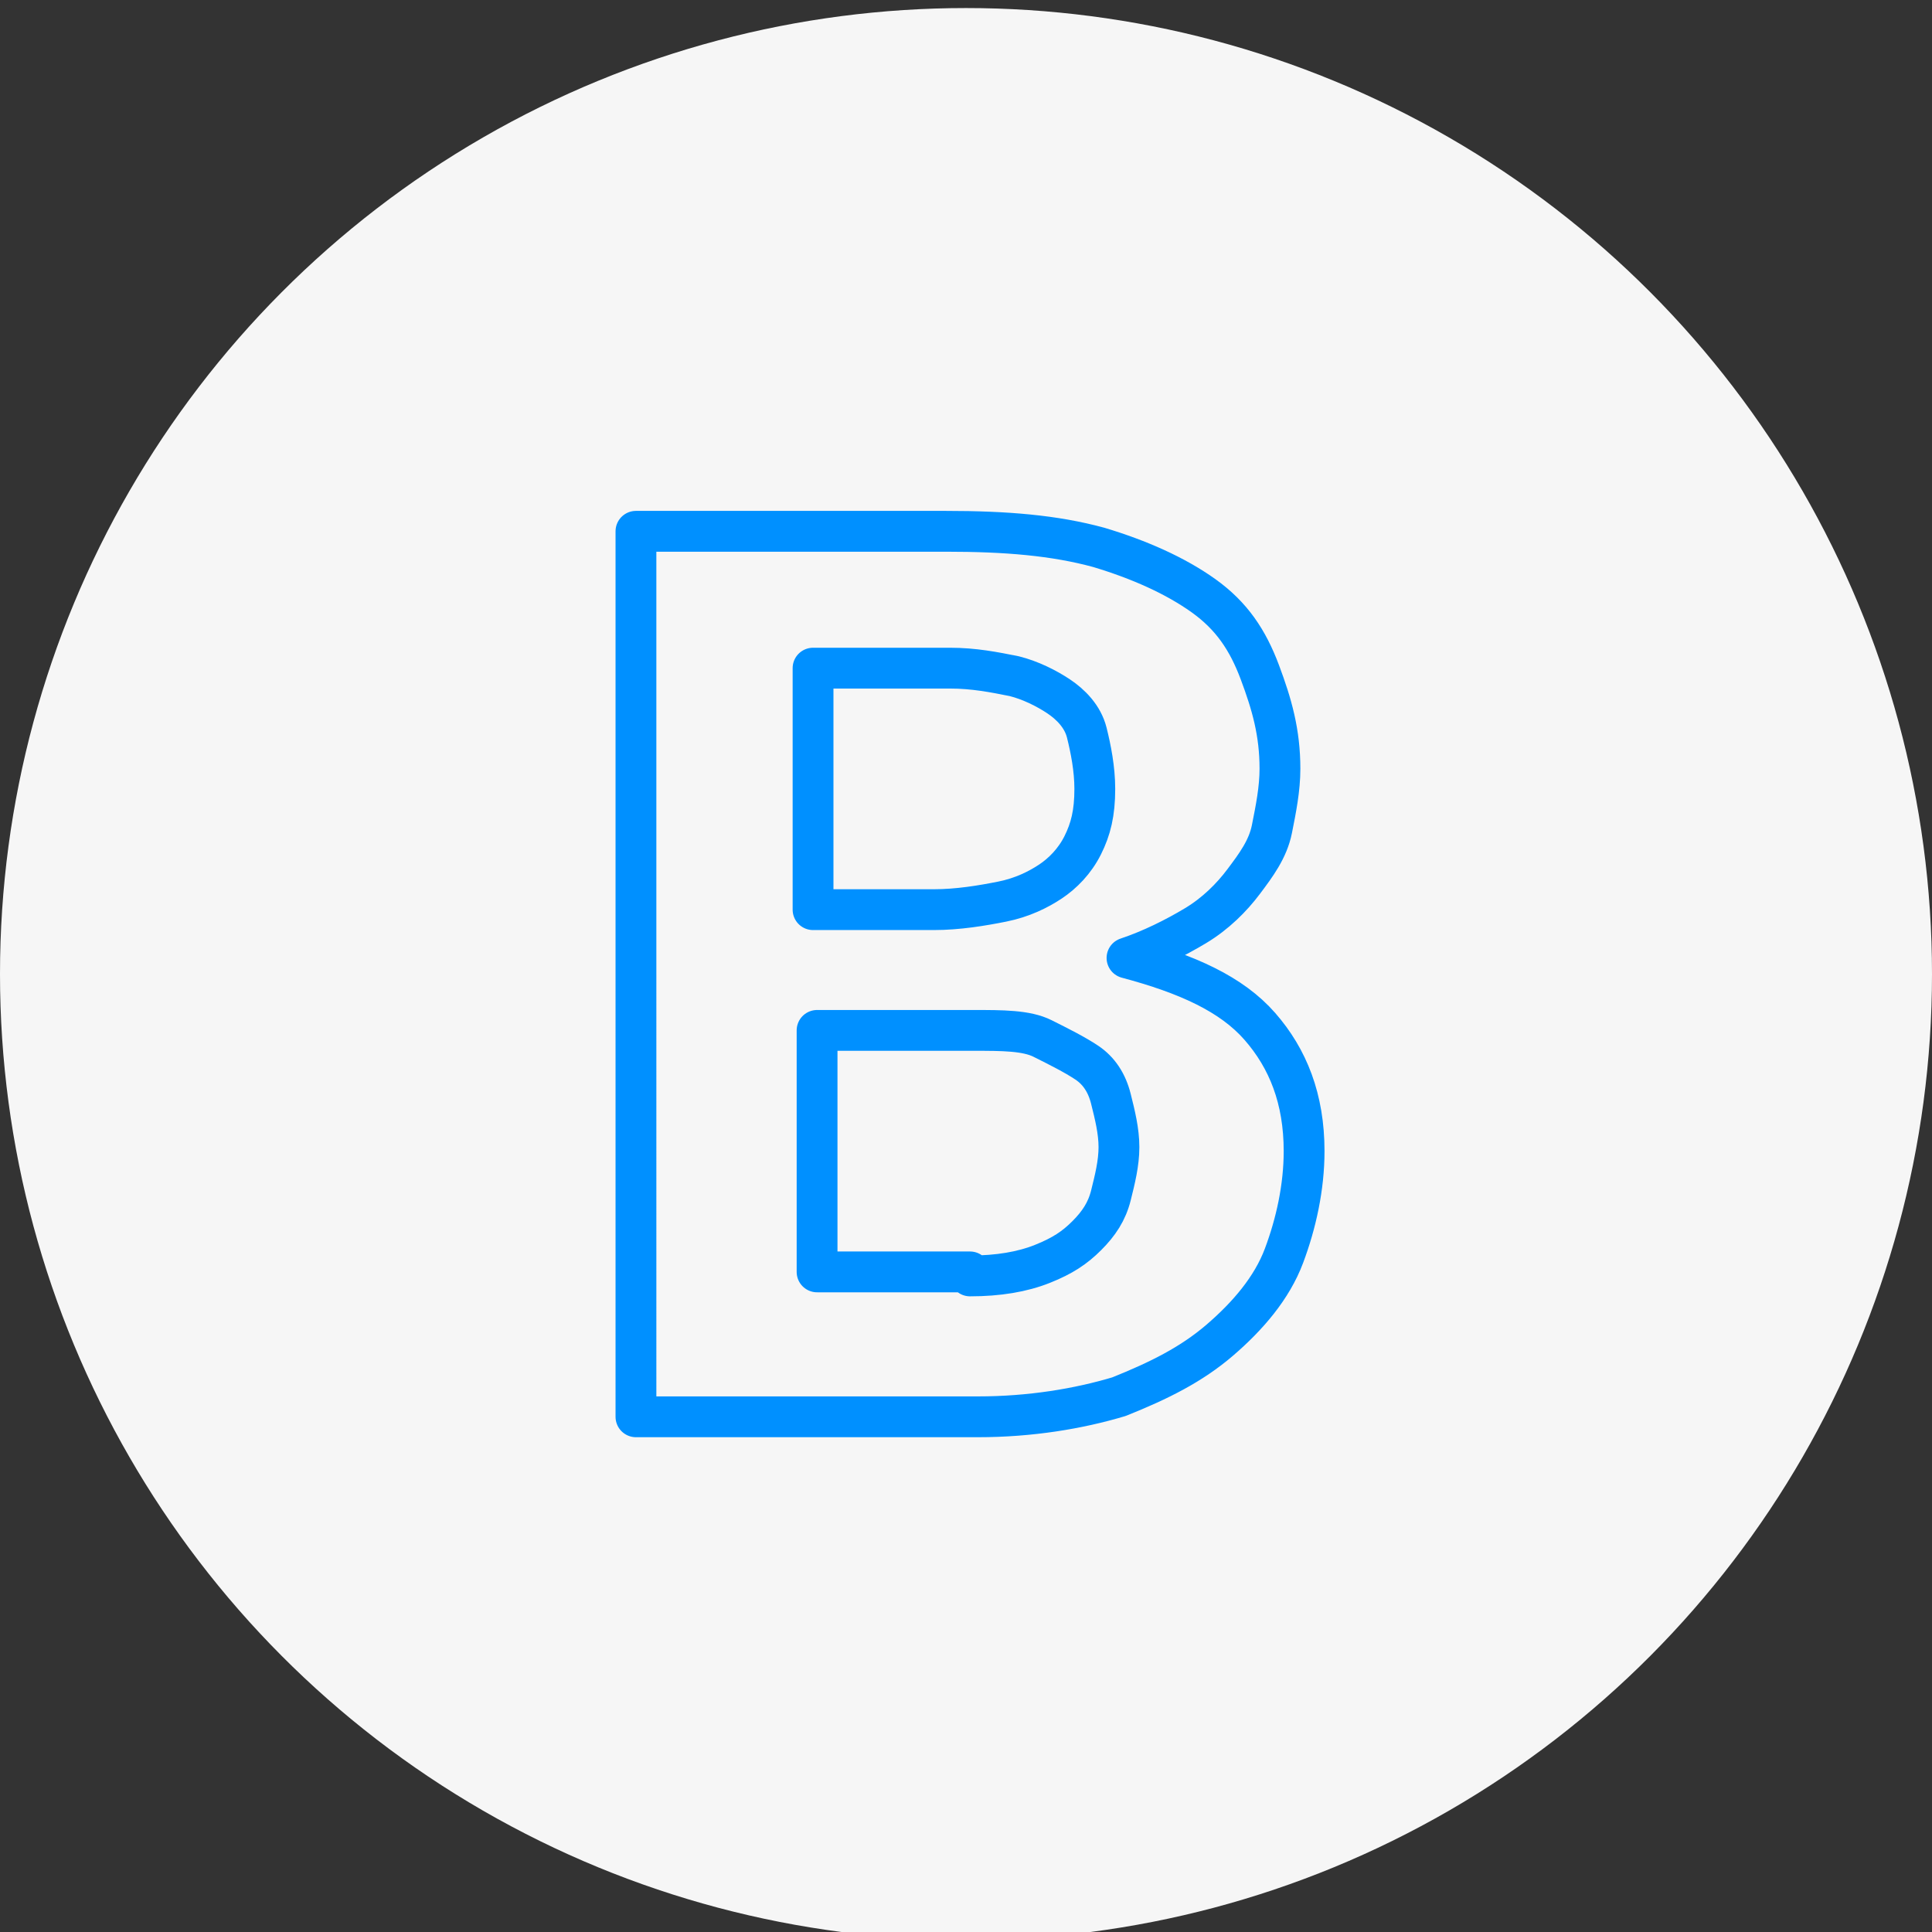
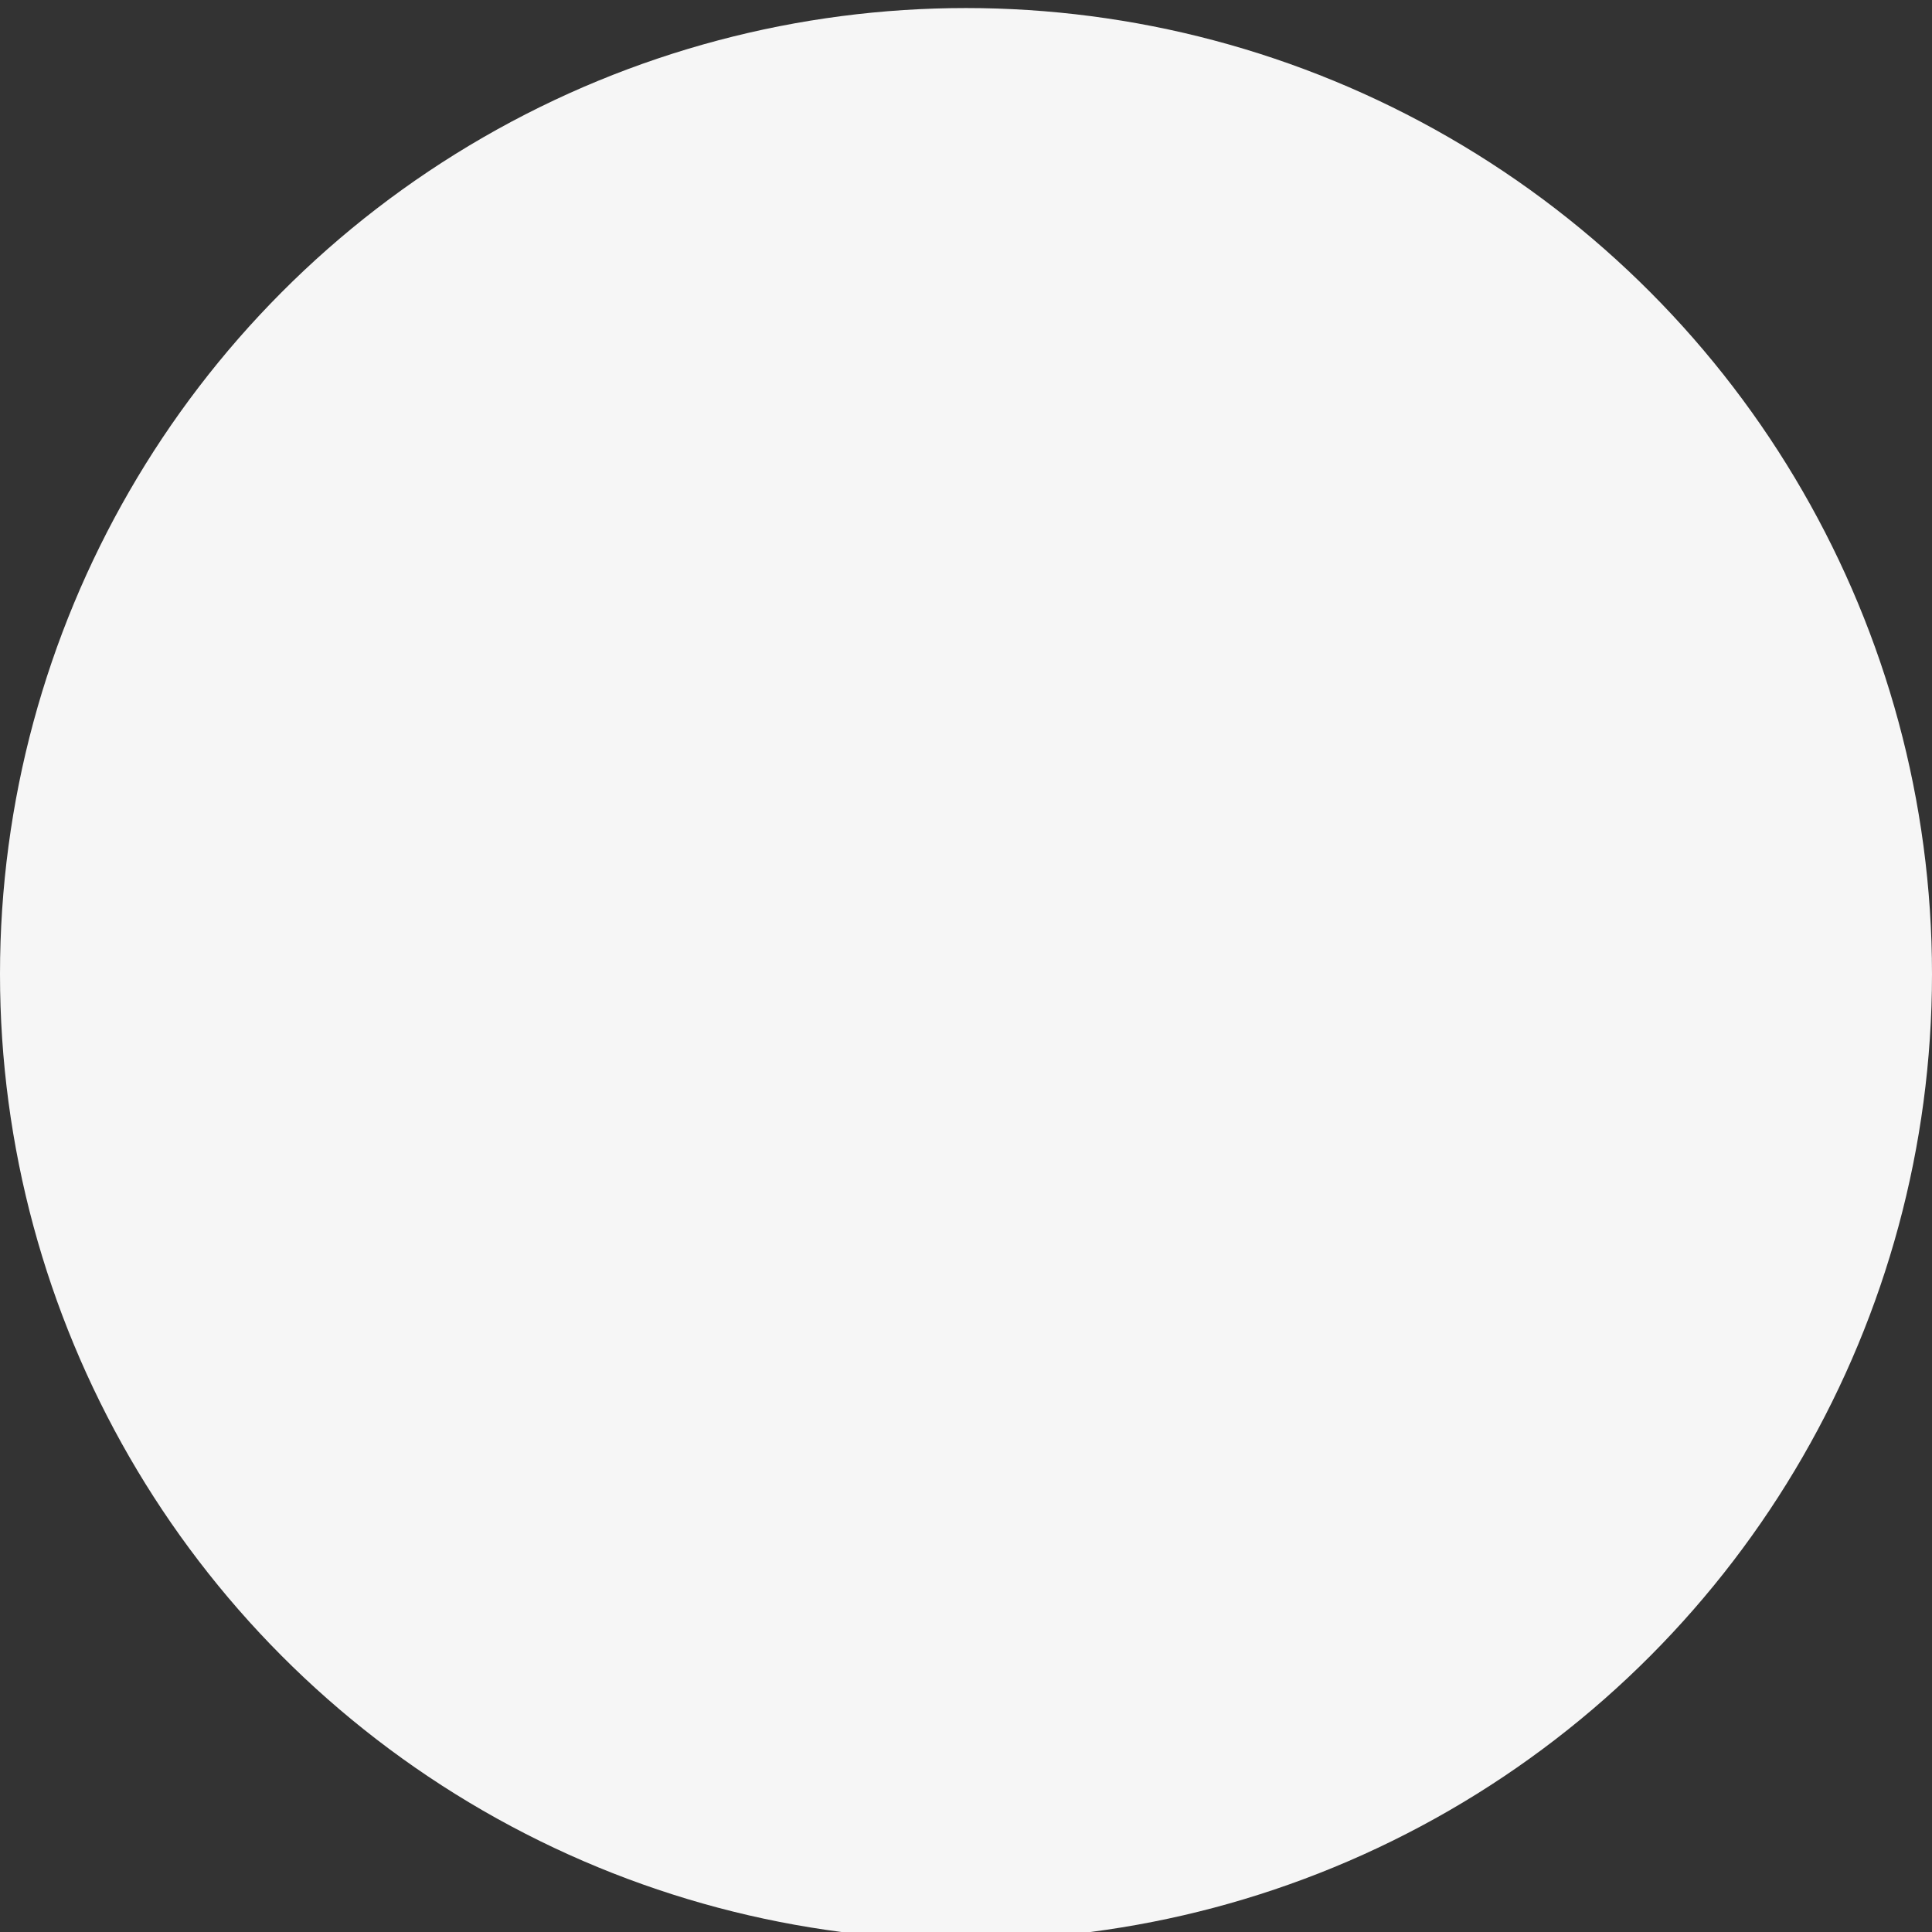
<svg xmlns="http://www.w3.org/2000/svg" version="1.1" id="Layer_1" x="0px" y="0px" viewBox="0 0 48 48" style="enable-background:new 0 0 48 48;" xml:space="preserve">
  <rect x="0" y="0" width="48" height="48" fill="#333333" stroke="none" />
  <style type="text/css">
	.st0{fill:#F6F6F6;}
	.st1{fill:none;stroke:#0090FF;stroke-width:1.014;stroke-linejoin:round;stroke-miterlimit:10;}
</style>
  <title>inclusive-features-api</title>
  <g id="BG">
    <circle class="st0" cx="24" cy="24.2" r="24" />
  </g>
  <g>
    <g>
-       <path class="st1" d="M23.5,13.2c1.5,0,2.7,0.1,3.8,0.4c1,0.3,1.9,0.7,2.6,1.2s1.1,1.1,1.4,1.9s0.5,1.5,0.5,2.4    c0,0.5-0.1,1-0.2,1.5s-0.4,0.9-0.7,1.3c-0.3,0.4-0.7,0.8-1.2,1.1c-0.5,0.3-1.1,0.6-1.7,0.8c1.5,0.4,2.6,0.9,3.3,1.7    c0.7,0.8,1.1,1.8,1.1,3.1c0,0.9-0.2,1.8-0.5,2.6s-0.9,1.5-1.6,2.1c-0.7,0.6-1.5,1-2.5,1.4c-1,0.3-2.2,0.5-3.5,0.5h-8.5V13.2H23.5z     M20.2,16.7v5.9h3c0.6,0,1.2-0.1,1.7-0.2c0.5-0.1,0.9-0.3,1.2-0.5s0.6-0.5,0.8-0.9s0.3-0.8,0.3-1.4c0-0.5-0.1-1-0.2-1.4    c-0.1-0.4-0.4-0.7-0.7-0.9c-0.3-0.2-0.7-0.4-1.1-0.5c-0.5-0.1-1-0.2-1.6-0.2H20.2z M24.1,31.7c0.7,0,1.3-0.1,1.8-0.3    c0.5-0.2,0.8-0.4,1.1-0.7c0.3-0.3,0.5-0.6,0.6-1s0.2-0.8,0.2-1.2c0-0.4-0.1-0.8-0.2-1.2s-0.3-0.7-0.6-0.9    c-0.3-0.2-0.7-0.4-1.1-0.6s-1-0.2-1.7-0.2h-3.9v6H24.1z" />
-     </g>
+       </g>
  </g>
</svg>